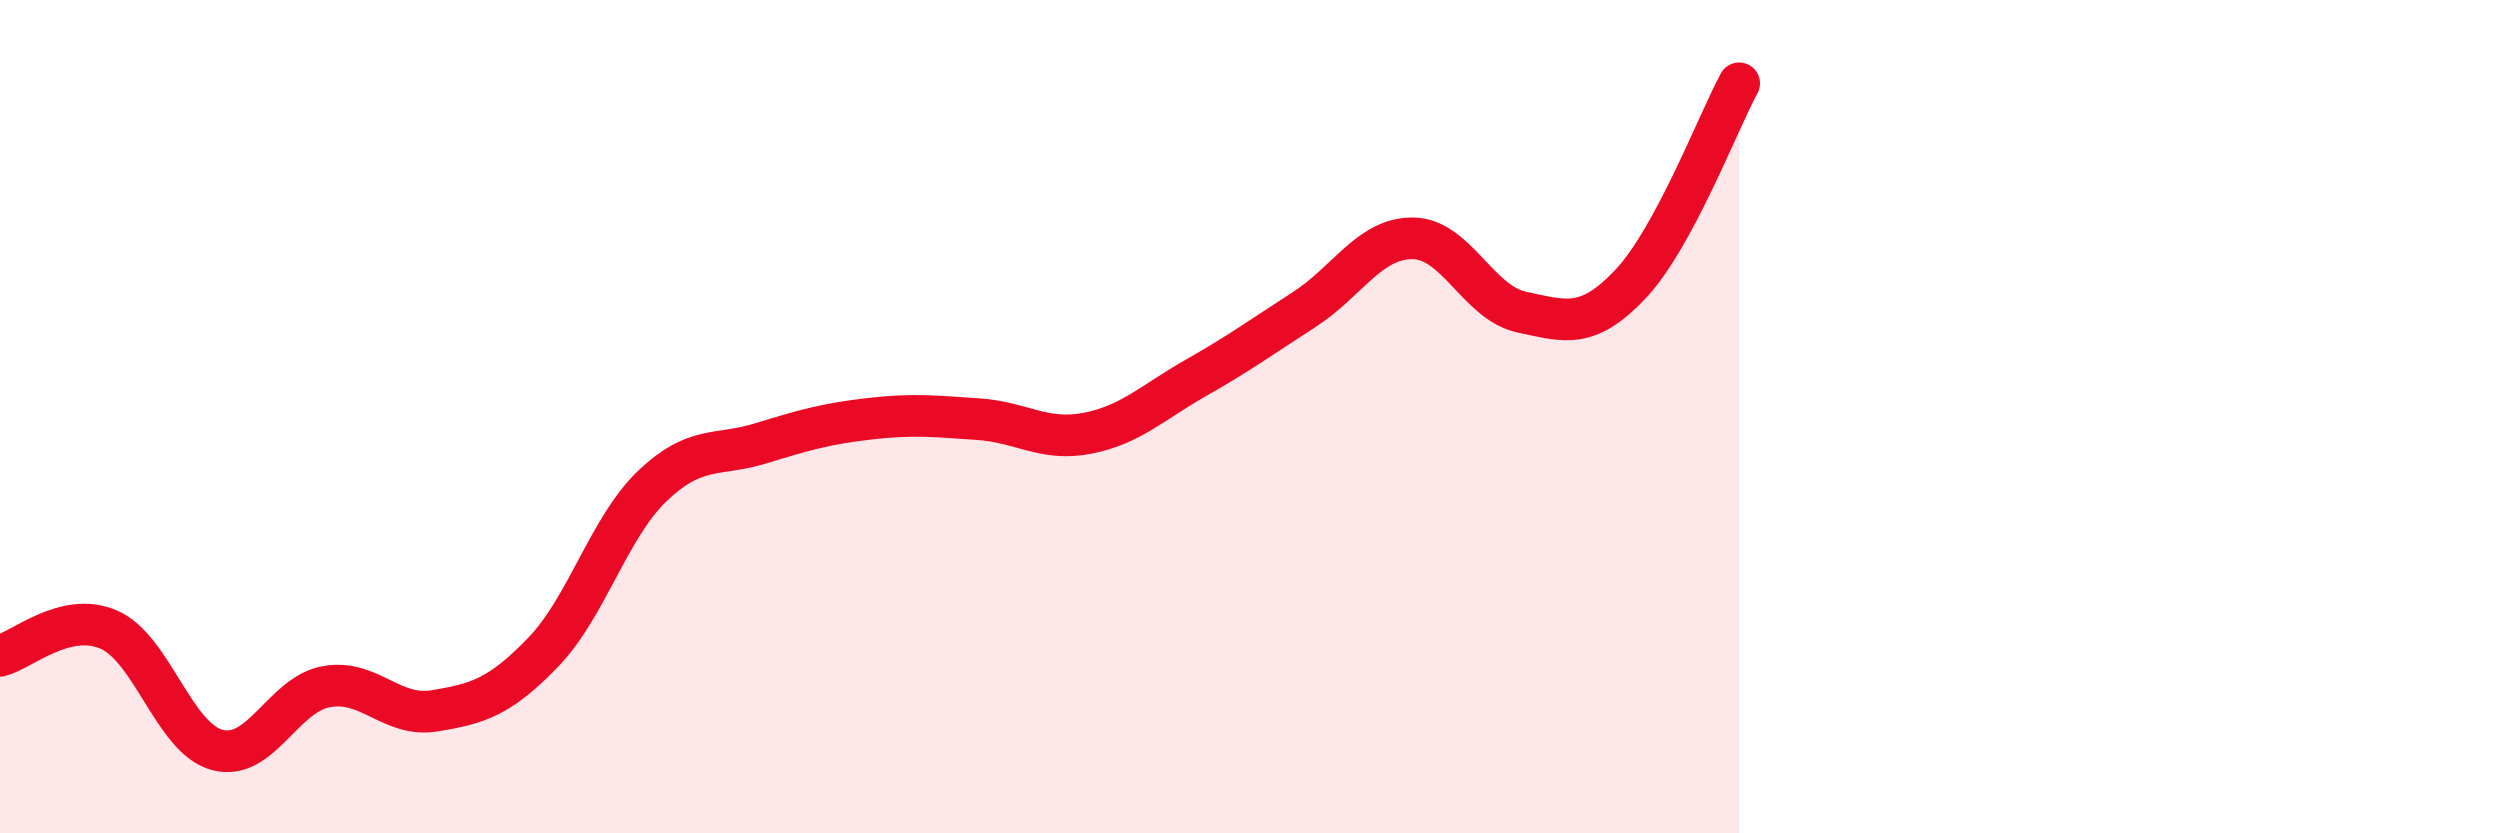
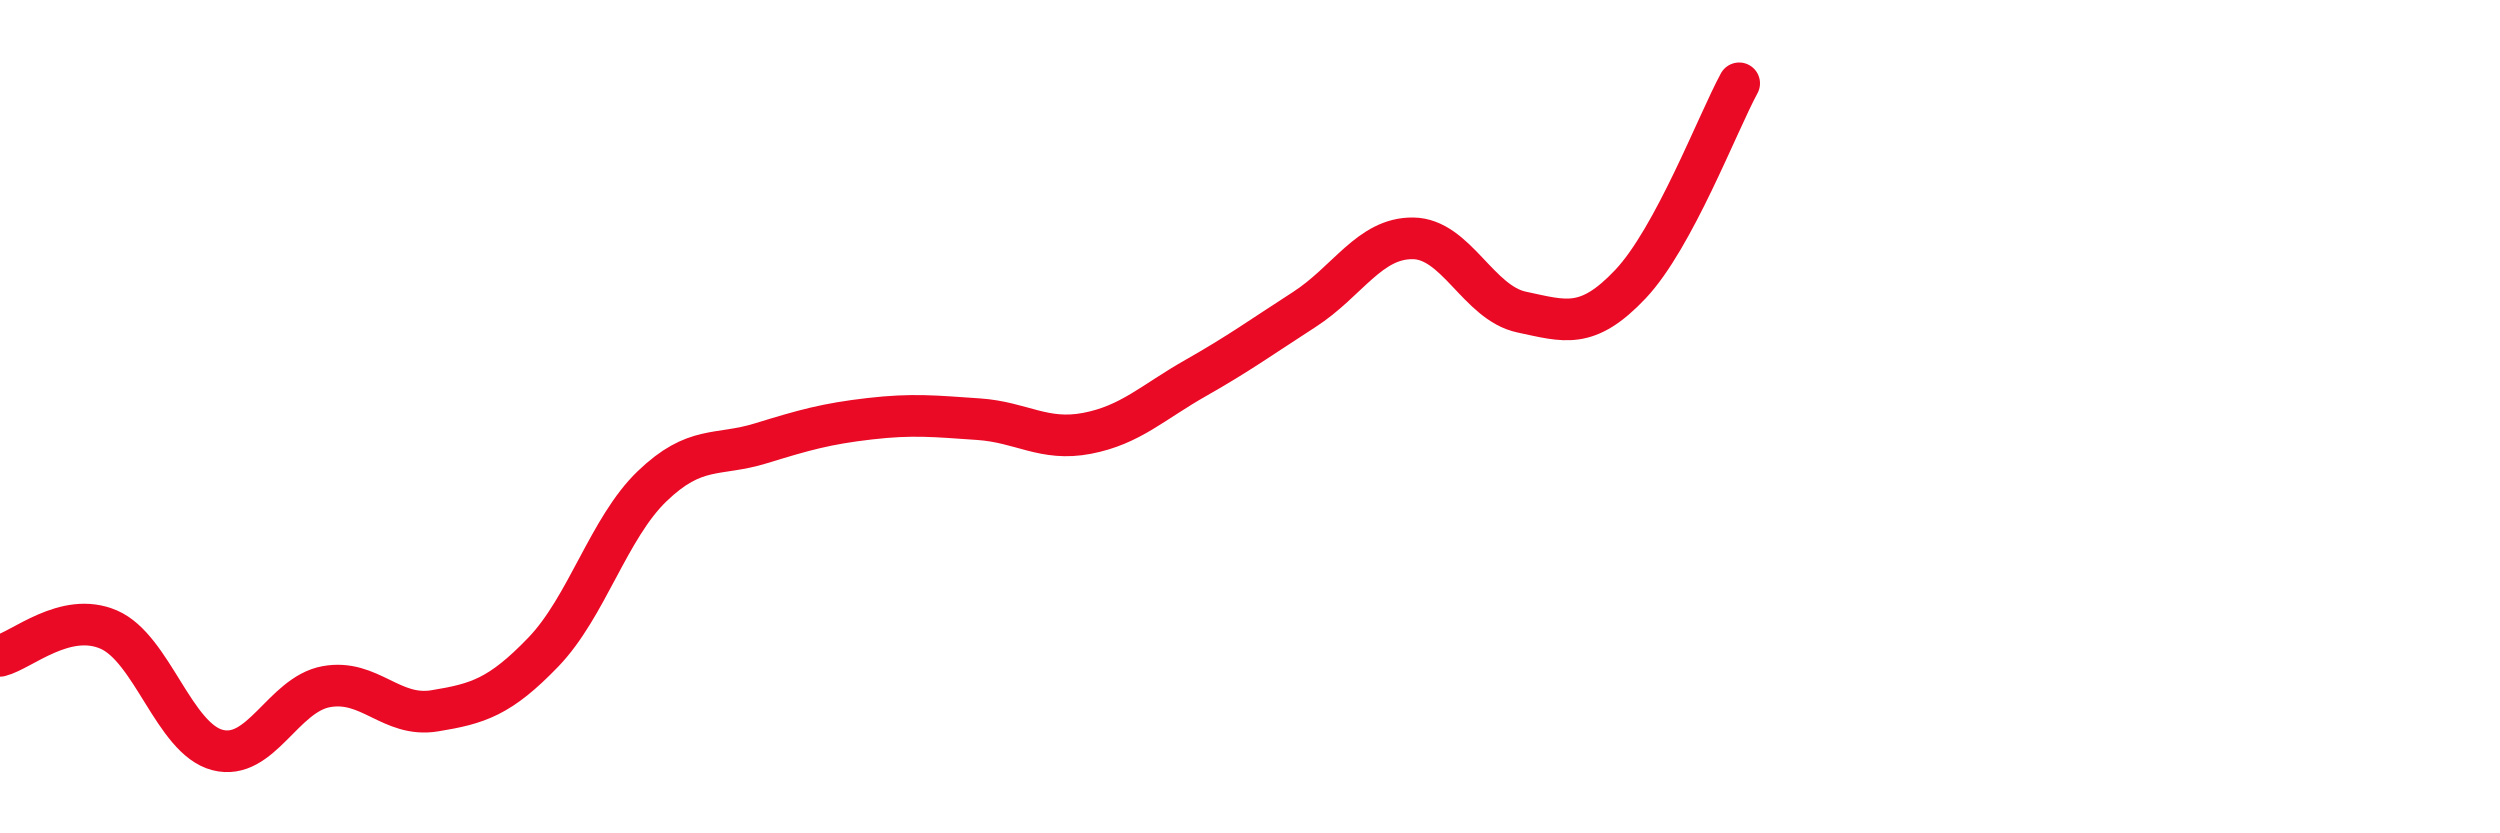
<svg xmlns="http://www.w3.org/2000/svg" width="60" height="20" viewBox="0 0 60 20">
-   <path d="M 0,15.74 C 0.52,15.61 1.57,14.66 2.61,15.11 C 3.65,15.56 4.18,17.73 5.22,18 C 6.26,18.27 6.79,16.67 7.83,16.48 C 8.87,16.29 9.39,17.23 10.43,17.06 C 11.47,16.89 12,16.73 13.04,15.65 C 14.08,14.57 14.61,12.67 15.65,11.67 C 16.69,10.67 17.22,10.96 18.26,10.64 C 19.3,10.32 19.83,10.17 20.87,10.05 C 21.91,9.93 22.44,9.99 23.48,10.06 C 24.52,10.13 25.05,10.6 26.09,10.4 C 27.13,10.2 27.66,9.66 28.7,9.07 C 29.74,8.48 30.26,8.1 31.3,7.43 C 32.34,6.76 32.87,5.71 33.91,5.72 C 34.95,5.73 35.48,7.27 36.52,7.49 C 37.56,7.71 38.09,7.92 39.13,6.82 C 40.17,5.72 41.22,2.96 41.74,2L41.74 20L0 20Z" fill="#EB0A25" opacity="0.1" stroke-linecap="round" stroke-linejoin="round" />
  <path d="M 0,15.74 C 0.52,15.61 1.57,14.66 2.61,15.11 C 3.65,15.56 4.18,17.73 5.22,18 C 6.26,18.27 6.79,16.67 7.83,16.48 C 8.87,16.29 9.39,17.23 10.43,17.06 C 11.47,16.89 12,16.73 13.04,15.65 C 14.08,14.57 14.61,12.67 15.65,11.67 C 16.69,10.67 17.22,10.96 18.26,10.64 C 19.3,10.32 19.83,10.17 20.87,10.05 C 21.91,9.93 22.44,9.99 23.48,10.06 C 24.52,10.13 25.05,10.6 26.09,10.4 C 27.13,10.2 27.66,9.66 28.7,9.07 C 29.74,8.48 30.26,8.1 31.3,7.43 C 32.34,6.76 32.87,5.71 33.91,5.72 C 34.95,5.73 35.48,7.27 36.52,7.49 C 37.56,7.71 38.09,7.92 39.13,6.82 C 40.17,5.72 41.22,2.96 41.74,2" stroke="#EB0A25" stroke-width="1" fill="none" stroke-linecap="round" stroke-linejoin="round" />
</svg>